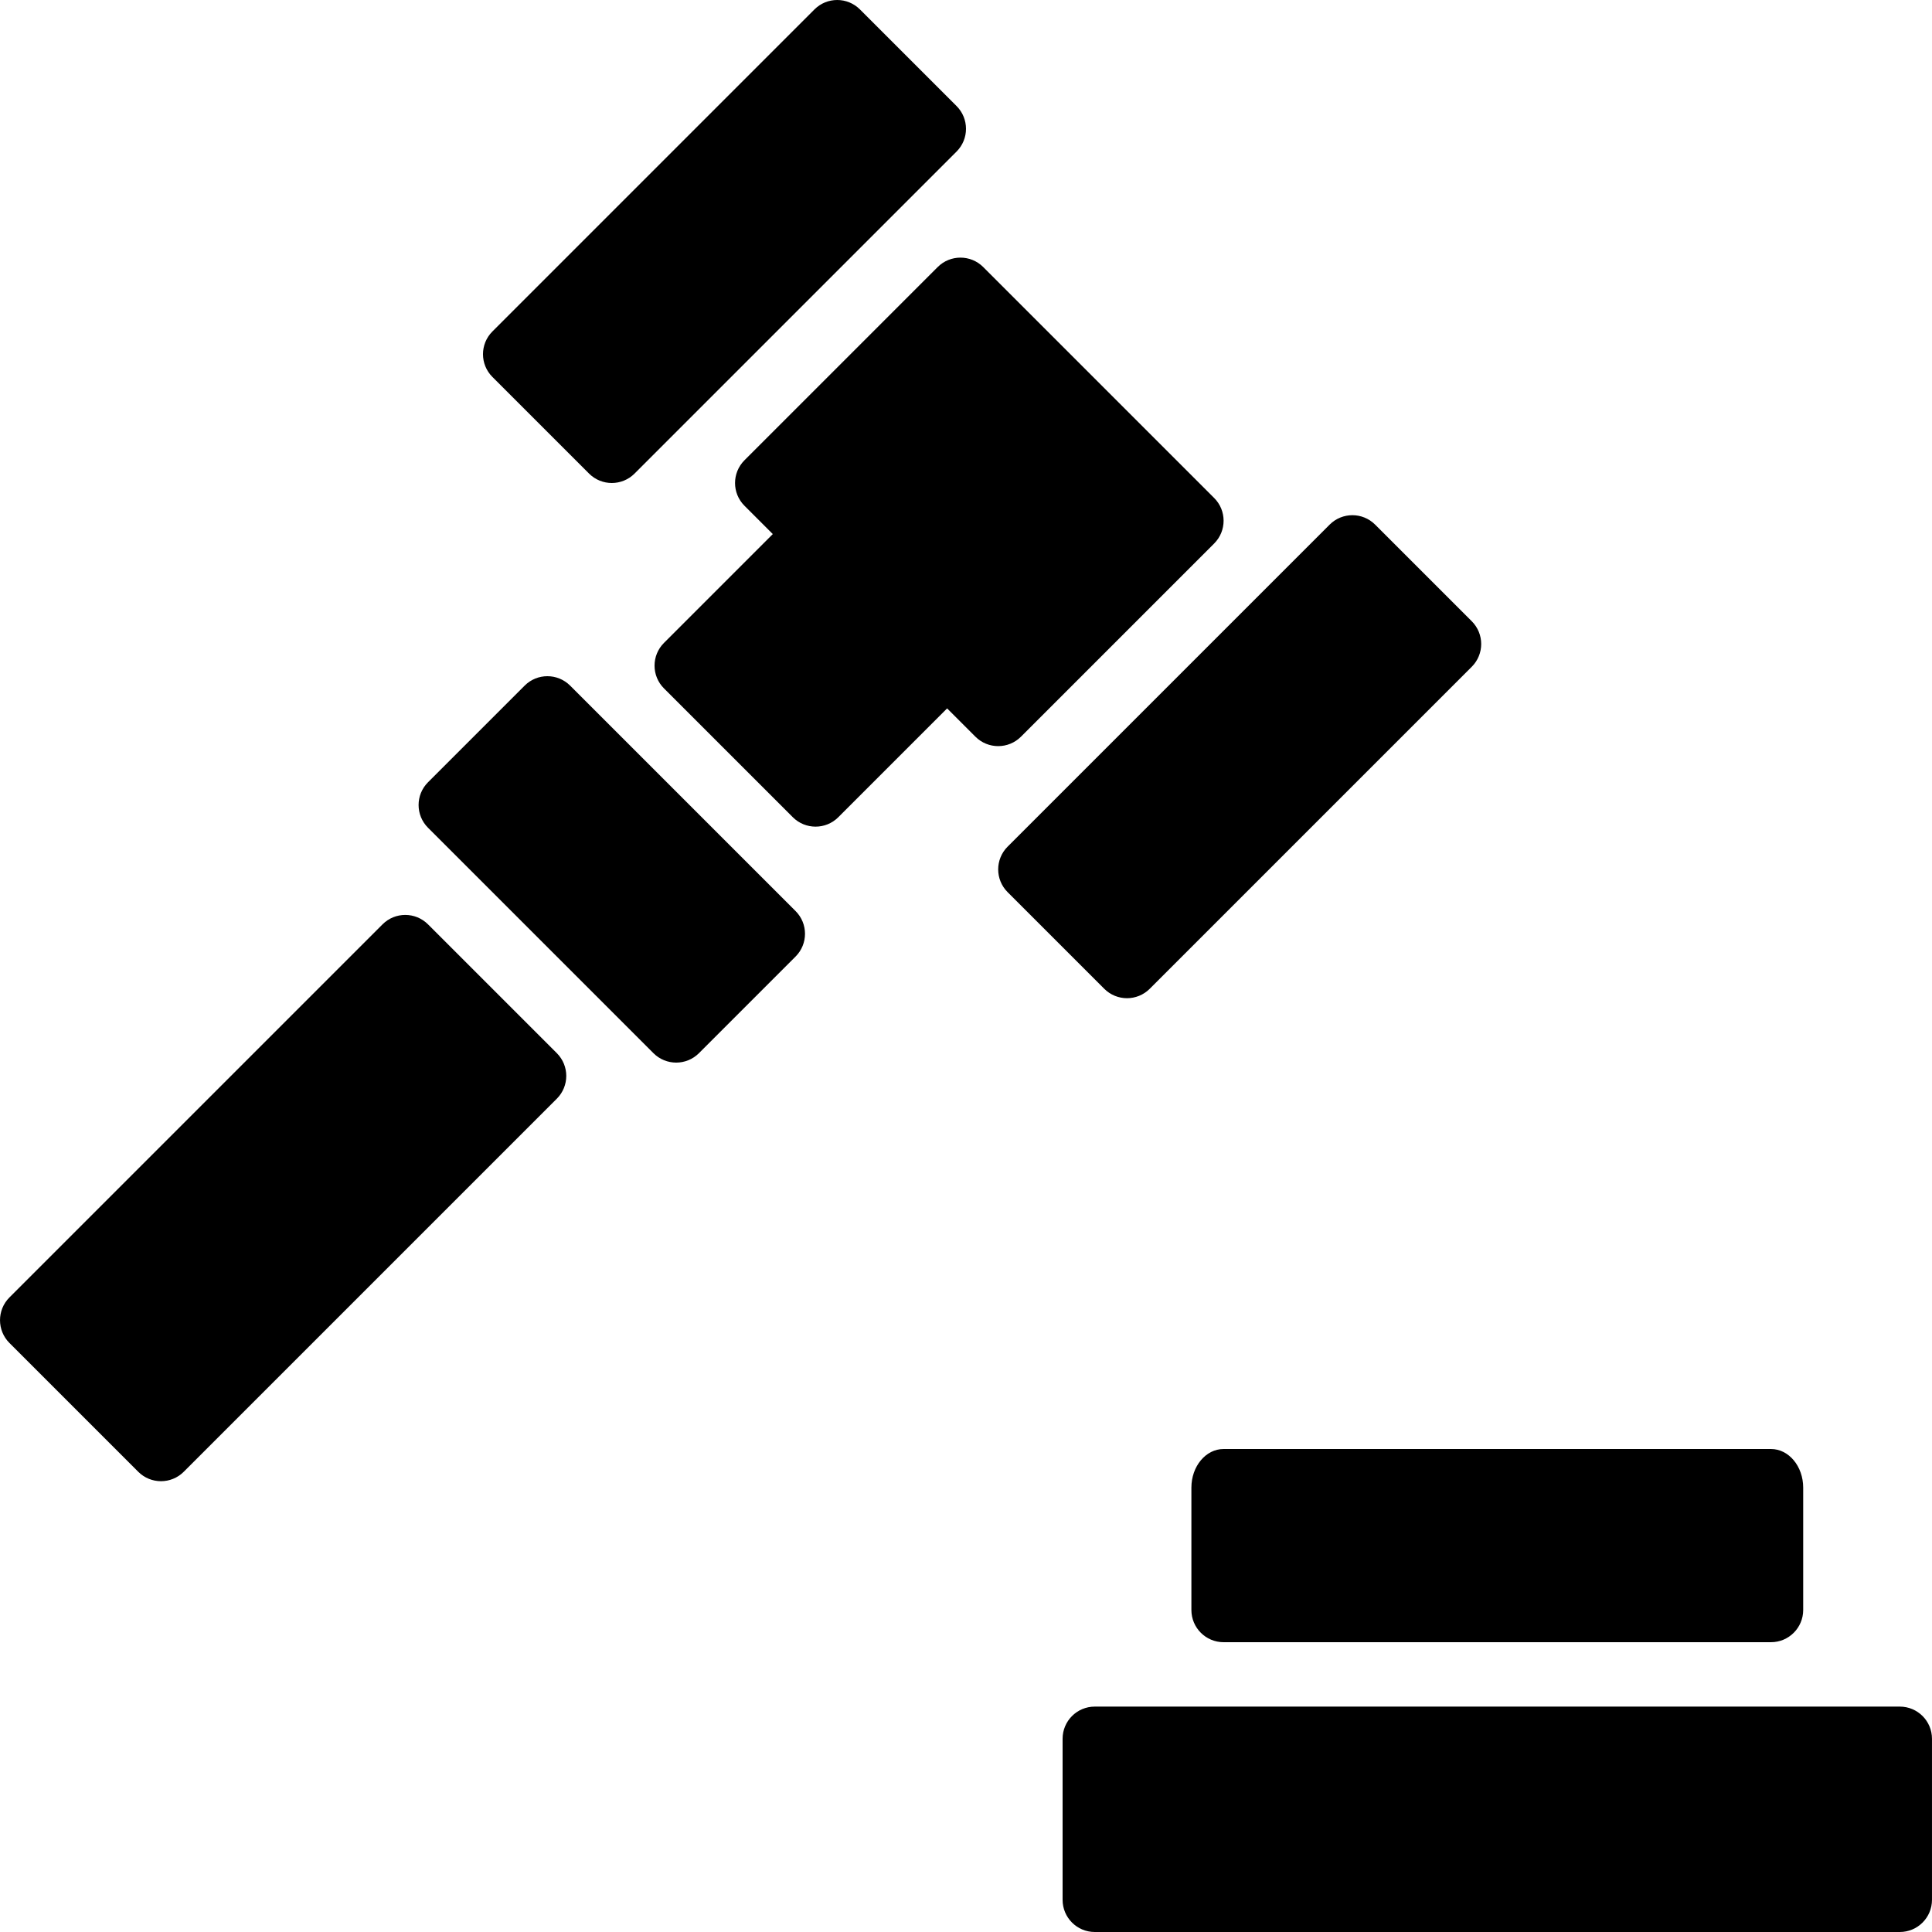
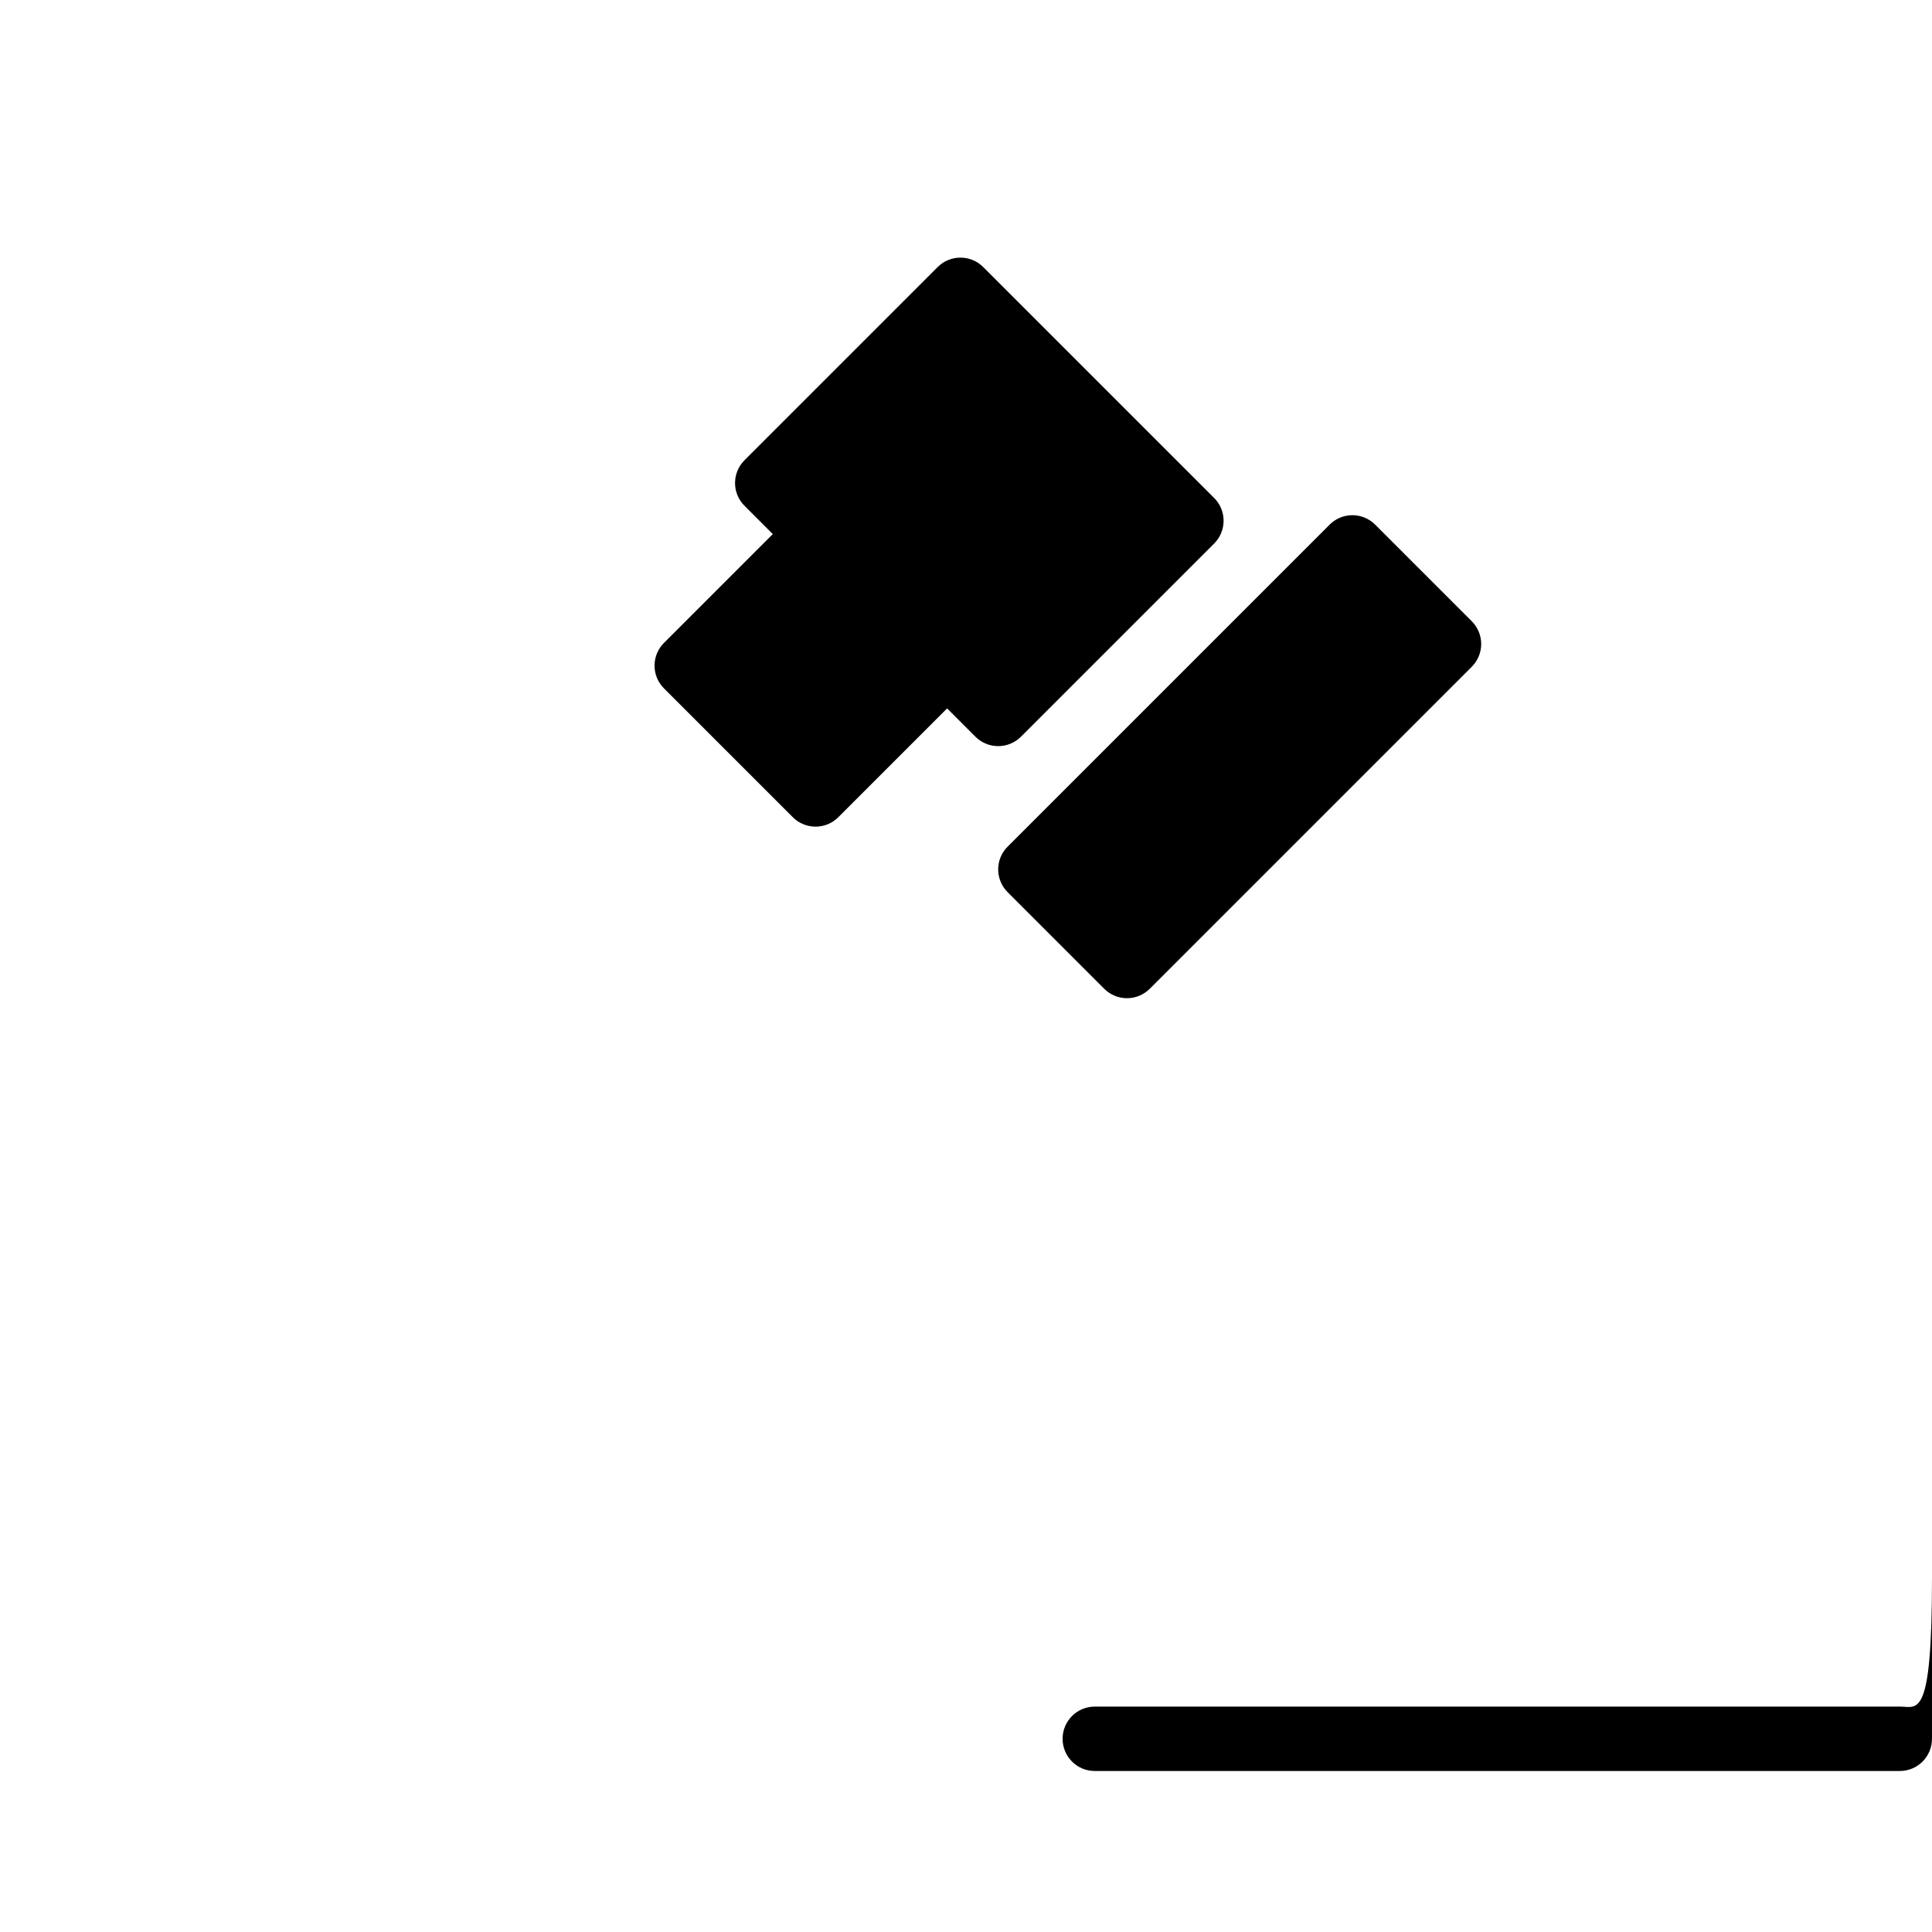
<svg xmlns="http://www.w3.org/2000/svg" version="1.1" id="Layer_1" x="0px" y="0px" viewBox="0 0 512.002 512.002" style="enable-background:new 0 0 512.002 512.002;" xml:space="preserve">
  <g>
    <g>
-       <path d="M469.332,384.002H324.266c-4.719,0-8.533,4.582-8.533,10.24v32.427c0,4.71,3.823,8.533,8.533,8.533h145.067    c4.71,0,8.533-3.823,8.533-8.533v-32.427C477.866,388.585,474.051,384.002,469.332,384.002z" />
+       </g>
+   </g>
+   <g>
+     <g>
+       <path d="M503.466,452.269H290.132c-4.719,0-8.533,3.814-8.533,8.533c0,4.719,3.814,8.533,8.533,8.533h213.333    c4.719,0,8.533-3.814,8.533-8.533v-42.667C511.999,456.083,508.185,452.269,503.466,452.269z" />
    </g>
  </g>
  <g>
    <g>
-       <path d="M503.466,452.269H290.132c-4.719,0-8.533,3.814-8.533,8.533v42.667c0,4.719,3.814,8.533,8.533,8.533h213.333    c4.719,0,8.533-3.814,8.533-8.533v-42.667C511.999,456.083,508.185,452.269,503.466,452.269z" />
-     </g>
+       </g>
  </g>
  <g>
    <g>
-       <path d="M253.499,28.102l-25.6-25.6c-3.337-3.336-8.73-3.336-12.066,0l-85.333,85.333c-3.337,3.336-3.337,8.73,0,12.066l25.6,25.6    c1.664,1.664,3.849,2.5,6.033,2.5c2.185,0,4.369-0.836,6.033-2.5l85.333-85.333C256.835,36.832,256.835,31.439,253.499,28.102z" />
-     </g>
+       </g>
  </g>
  <g>
    <g>
-       <path d="M210.832,241.436l-59.733-59.733c-3.337-3.337-8.738-3.337-12.066,0l-25.6,25.6c-3.336,3.328-3.336,8.738,0,12.066    l59.733,59.733c1.664,1.664,3.849,2.5,6.033,2.5c2.185,0,4.369-0.836,6.033-2.5l25.6-25.6    C214.169,250.165,214.169,244.764,210.832,241.436z" />
-     </g>
-   </g>
-   <g>
-     <g>
-       <path d="M147.566,279.102l-34.133-34.133c-3.337-3.337-8.738-3.337-12.066,0L2.499,343.836c-3.328,3.328-3.328,8.738,0,12.066    l34.133,34.133c1.664,1.664,3.849,2.5,6.033,2.5c2.185,0,4.369-0.836,6.033-2.5l98.867-98.867    C150.902,287.832,150.902,282.43,147.566,279.102z" />
-     </g>
+       </g>
  </g>
  <g>
    <g>
      <path d="M321.765,131.97l-61.201-61.201c-3.328-3.328-8.738-3.328-12.066,0l-51.2,51.2c-3.337,3.337-3.337,8.738,0,12.066    l7.501,7.501l-28.834,28.834c-3.337,3.337-3.337,8.738,0,12.066l34.133,34.133c3.336,3.336,8.738,3.336,12.066,0l28.834-28.834    l7.501,7.501c3.328,3.328,8.738,3.328,12.066,0l51.2-51.2C325.102,140.7,325.102,135.298,321.765,131.97z" />
    </g>
  </g>
  <g>
    <g>
      <path d="M390.032,164.636l-25.6-25.6c-3.337-3.337-8.73-3.337-12.066,0l-85.333,85.333c-3.337,3.337-3.337,8.73,0,12.066    l25.6,25.6c1.664,1.664,3.849,2.5,6.033,2.5c2.185,0,4.369-0.836,6.033-2.5l85.333-85.333    C393.369,173.365,393.369,167.972,390.032,164.636z" />
    </g>
  </g>
  <g>
</g>
  <g>
</g>
  <g>
</g>
  <g>
</g>
  <g>
</g>
  <g>
</g>
  <g>
</g>
  <g>
</g>
  <g>
</g>
  <g>
</g>
  <g>
</g>
  <g>
</g>
  <g>
</g>
  <g>
</g>
  <g>
</g>
</svg>